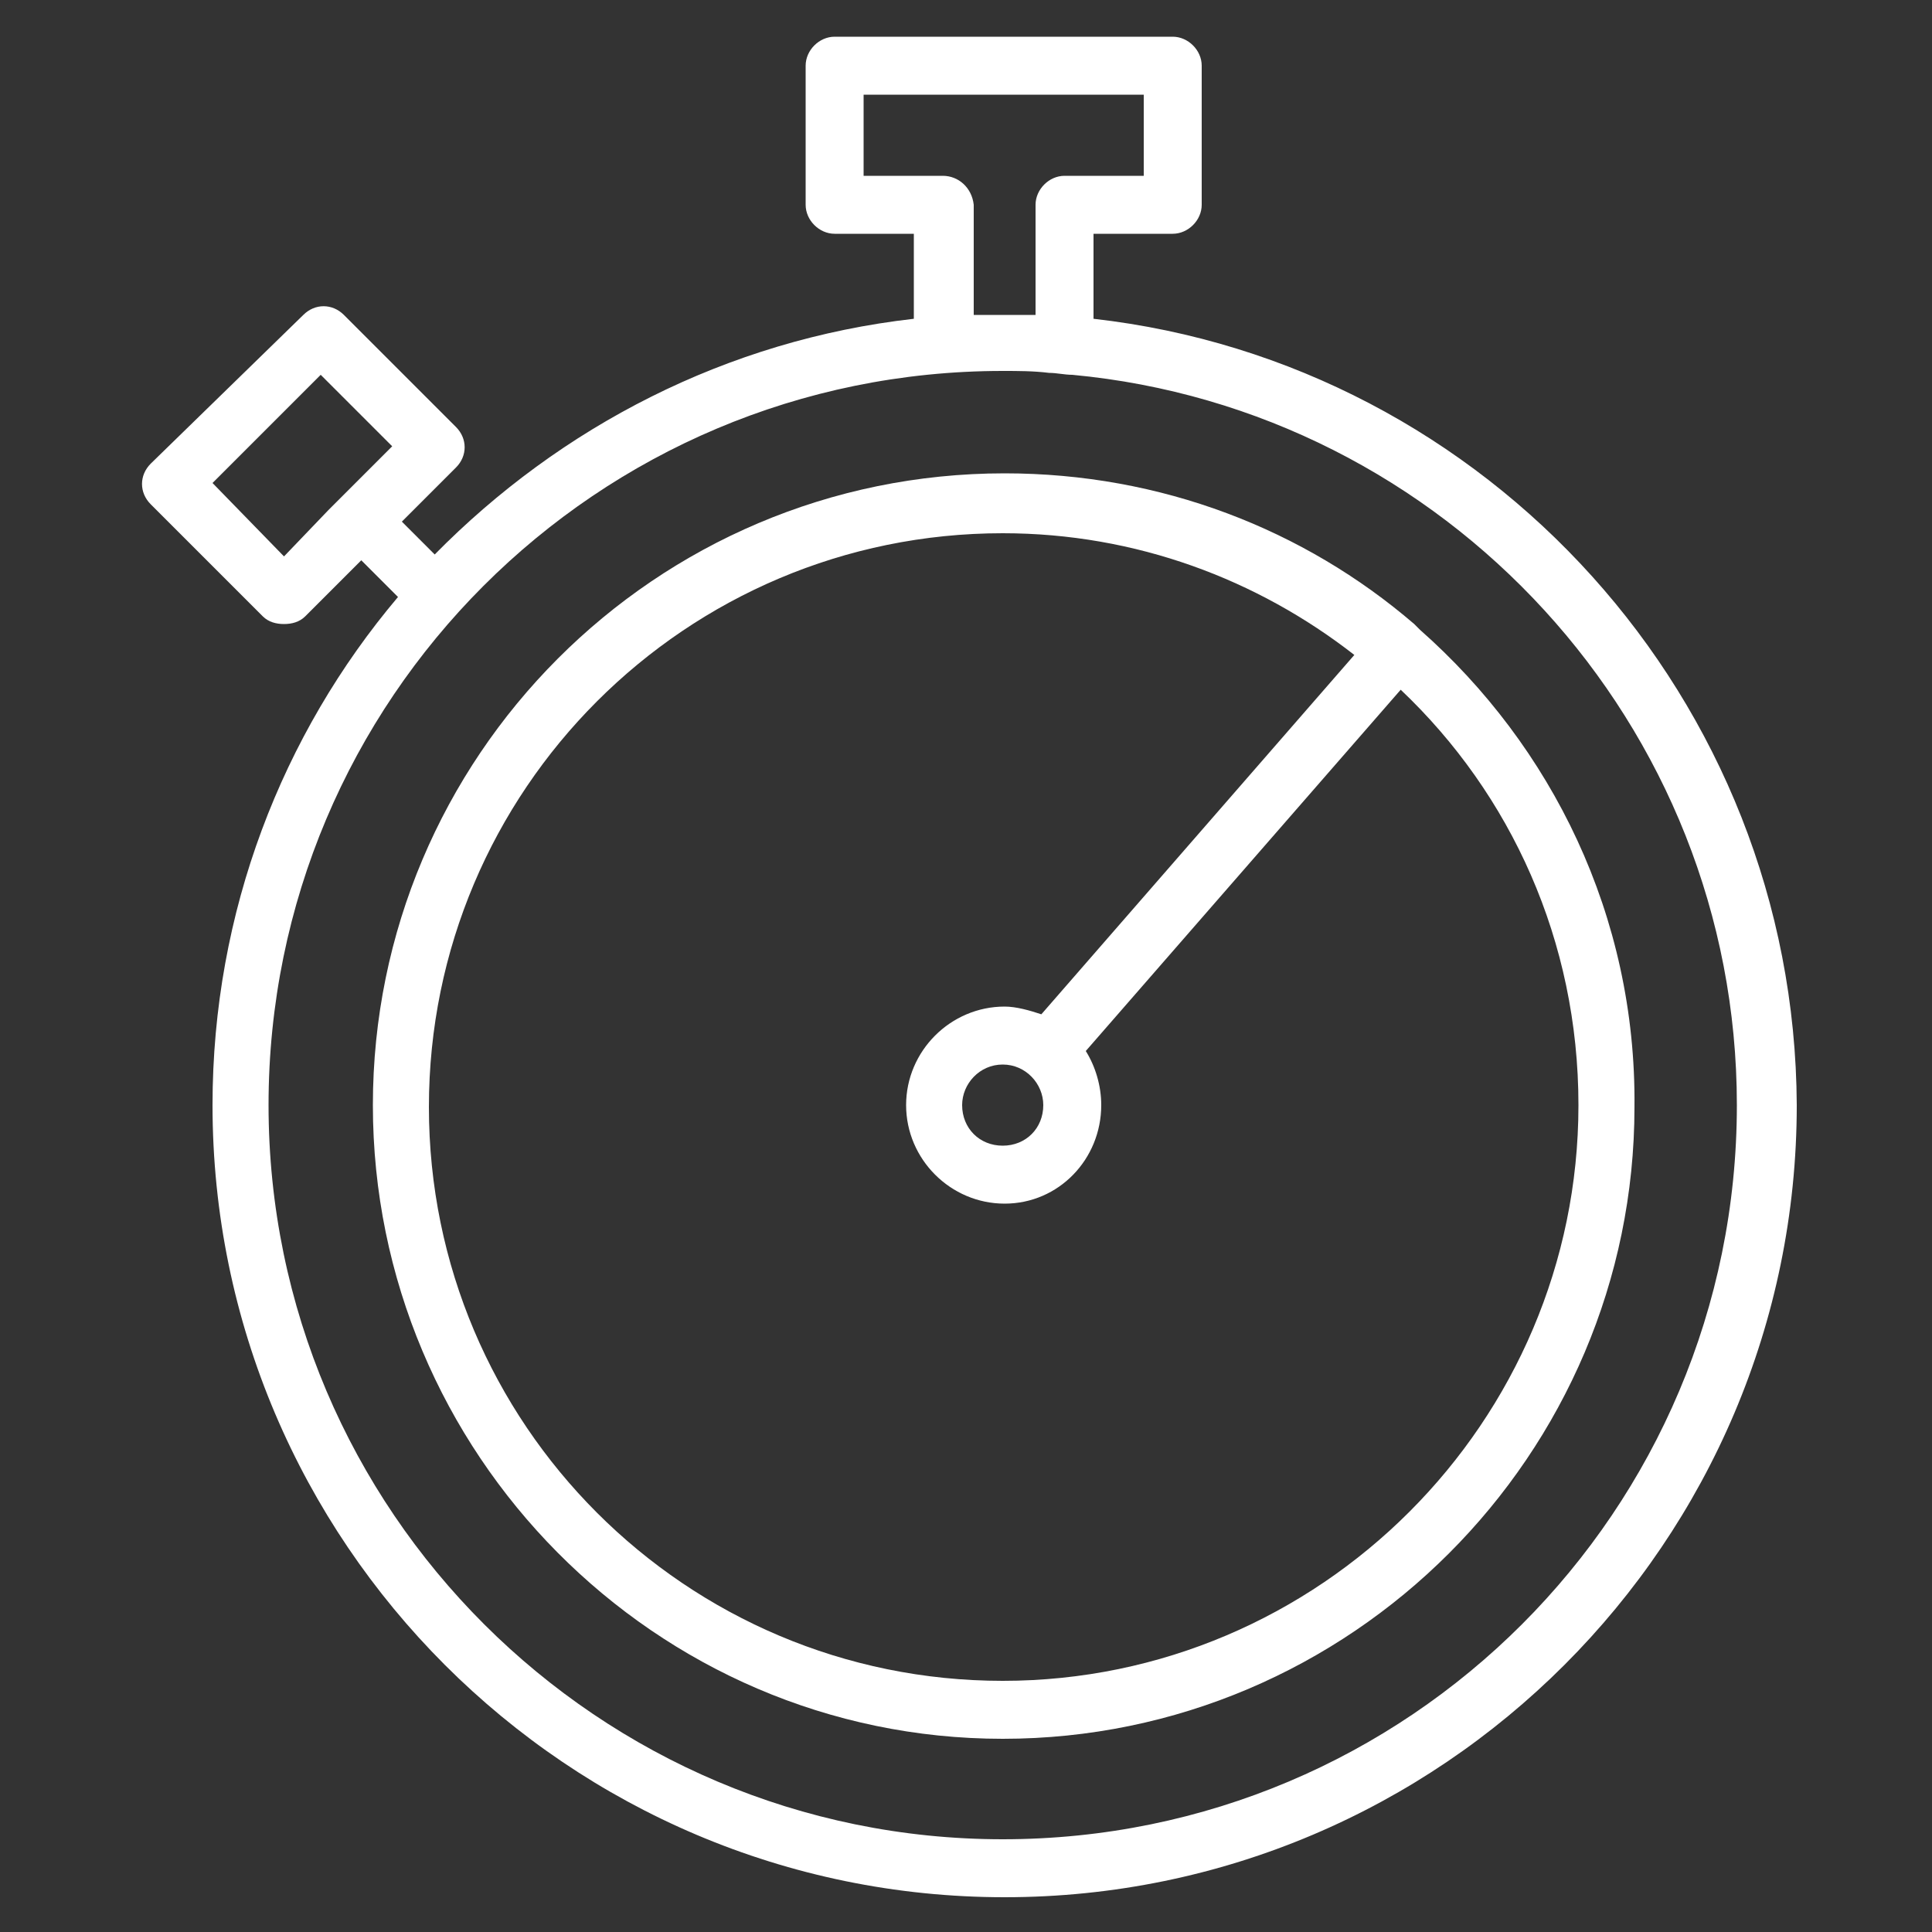
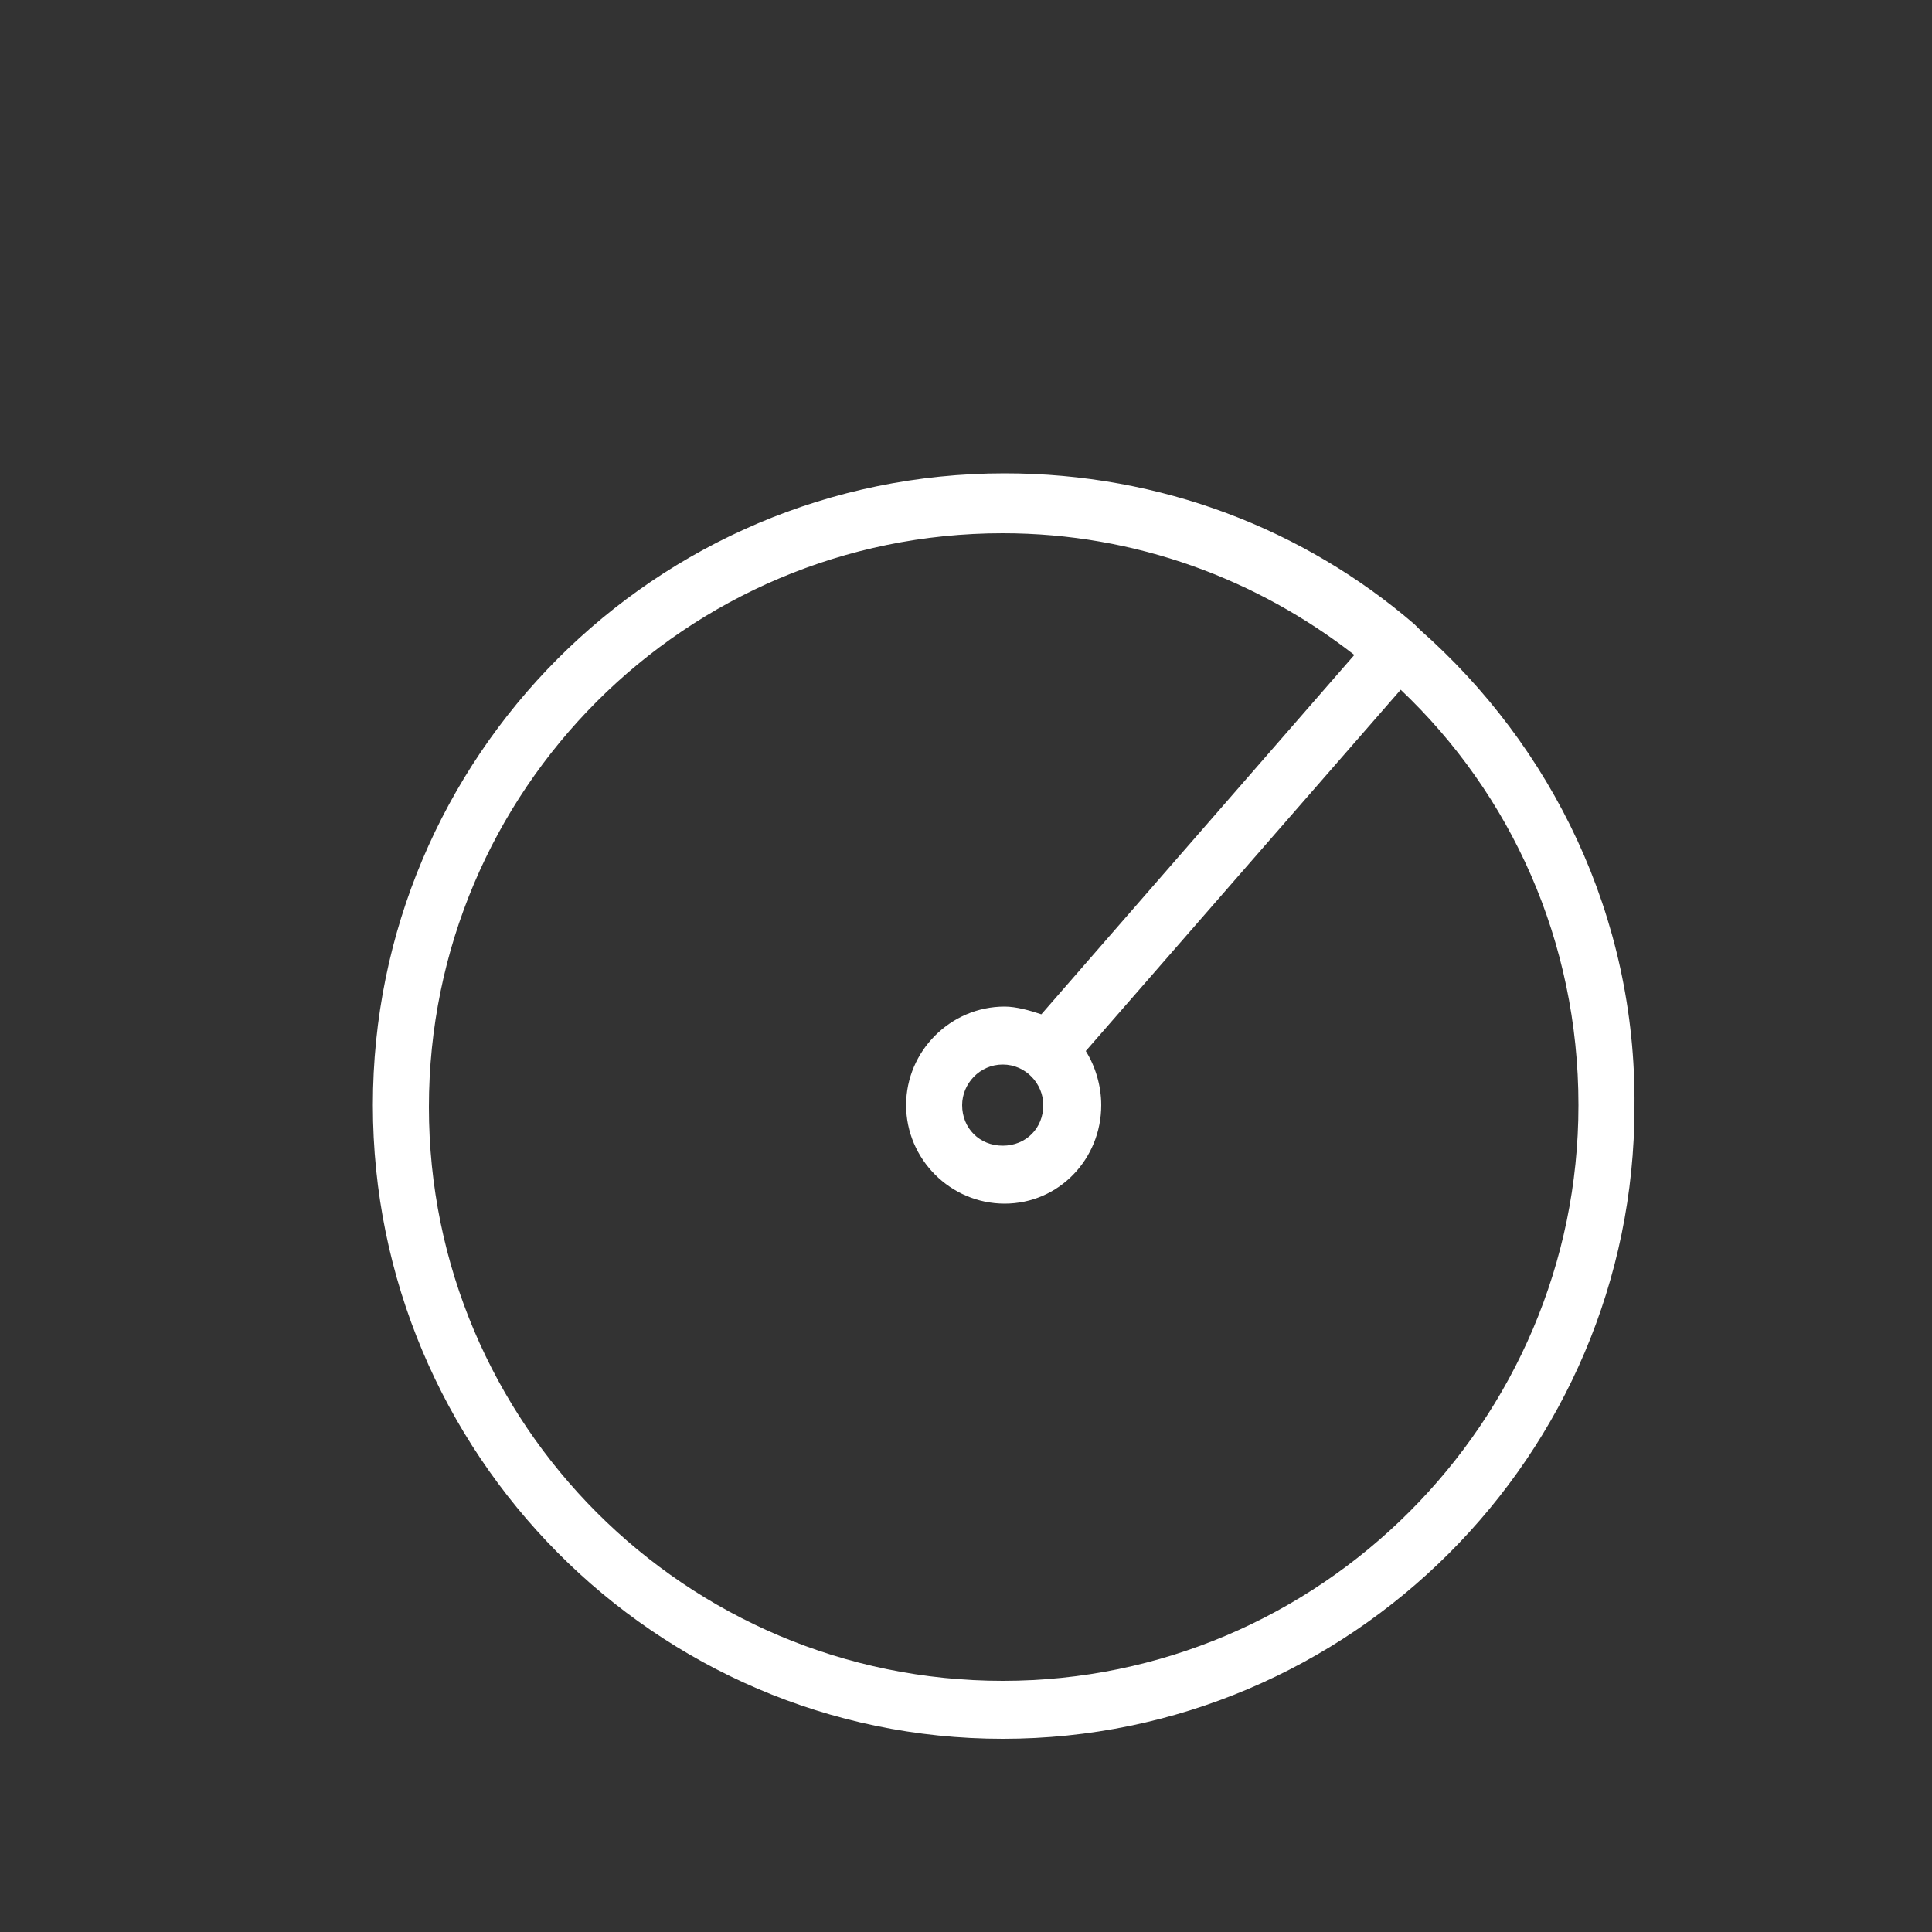
<svg xmlns="http://www.w3.org/2000/svg" viewBox="1950 2450 100 100" width="100" height="100">
  <rect x="1950" y="2450" width="100" height="100" fill="#333333" stroke="none" />
-   <path fill="#ffffff" stroke="none" fill-opacity="1" stroke-width="1" stroke-opacity="1" baseline-shift="baseline" fill-rule="evenodd" font-size-adjust="none" id="tSvg2b2038db8" d="M 2006.6 2466.5 C 2006.6 2465.033 2006.6 2463.567 2006.6 2462.1 C 2007.967 2462.1 2009.333 2462.1 2010.7 2462.1 C 2011.5 2462.1 2012.2 2461.4 2012.2 2460.6 C 2012.2 2458.2 2012.2 2455.8 2012.2 2453.4 C 2012.2 2452.6 2011.5 2451.9 2010.7 2451.9 C 2004.867 2451.9 1999.033 2451.9 1993.2 2451.9 C 1992.4 2451.9 1991.7 2452.6 1991.7 2453.4 C 1991.7 2455.8 1991.7 2458.2 1991.7 2460.6 C 1991.7 2461.4 1992.4 2462.1 1993.2 2462.1 C 1994.567 2462.1 1995.933 2462.1 1997.3 2462.1 C 1997.3 2463.567 1997.3 2465.033 1997.3 2466.5 C 1987.6 2467.6 1979 2472.1 1972.5 2478.7 C 1971.933 2478.133 1971.367 2477.567 1970.8 2477 C 1971.733 2476.067 1972.667 2475.133 1973.6 2474.2 C 1974.2 2473.6 1974.2 2472.7 1973.6 2472.1 C 1971.667 2470.167 1969.733 2468.233 1967.8 2466.3 C 1967.2 2465.7 1966.3 2465.7 1965.7 2466.3 C 1963.067 2468.867 1960.433 2471.433 1957.8 2474 C 1957.2 2474.6 1957.2 2475.5 1957.8 2476.1 C 1959.733 2478.033 1961.667 2479.967 1963.6 2481.9 C 1963.9 2482.2 1964.3 2482.3 1964.7 2482.3 C 1965.1 2482.3 1965.5 2482.2 1965.8 2481.9 C 1966.767 2480.933 1967.733 2479.967 1968.7 2479 C 1969.333 2479.633 1969.967 2480.267 1970.6 2480.9 C 1964.6 2488 1961 2497.2 1961 2507.2 C 1961 2529.8 1979.4 2548.2 2002 2548.2 C 2024.6 2548.2 2043 2529.8 2043 2507.2C 2042.9 2486.2 2027 2468.8 2006.6 2466.5Z M 1964.7 2478.8 C 1963.467 2477.533 1962.233 2476.267 1961 2475 C 1962.867 2473.133 1964.733 2471.267 1966.6 2469.4 C 1967.833 2470.633 1969.067 2471.867 1970.3 2473.1 C 1969.567 2473.833 1968.833 2474.567 1968.1 2475.3 C 1967.733 2475.667 1967.367 2476.033 1967 2476.4C 1966.233 2477.2 1965.467 2478 1964.7 2478.8Z M 1998.8 2459.1 C 1997.433 2459.1 1996.067 2459.1 1994.7 2459.1 C 1994.7 2457.7 1994.7 2456.3 1994.7 2454.9 C 1999.533 2454.9 2004.367 2454.9 2009.2 2454.9 C 2009.2 2456.3 2009.2 2457.7 2009.2 2459.1 C 2007.833 2459.1 2006.467 2459.1 2005.1 2459.1 C 2004.3 2459.1 2003.6 2459.8 2003.6 2460.6 C 2003.6 2462.5 2003.6 2464.4 2003.6 2466.3 C 2002.533 2466.3 2001.467 2466.3 2000.4 2466.3 C 2000.4 2464.4 2000.4 2462.5 2000.4 2460.6C 2000.3 2459.7 1999.6 2459.1 1998.8 2459.1Z M 2001.9 2545.2 C 1981 2545.2 1963.9 2528.2 1963.9 2507.2 C 1963.9 2486.2 1980.9 2469.2 2001.9 2469.2 C 2002.7 2469.2 2003.5 2469.2 2004.3 2469.3 C 2004.7 2469.3 2005.1 2469.4 2005.5 2469.4 C 2024.8 2471.2 2039.9 2487.5 2039.9 2507.2C 2039.9 2528.2 2022.9 2545.2 2001.9 2545.2Z" />
  <path fill="#ffffff" stroke="none" fill-opacity="1" stroke-width="1" stroke-opacity="1" baseline-shift="baseline" fill-rule="evenodd" font-size-adjust="none" id="tSvgd9cc7fd984" d="M 2023.5 2482.6 C 2023.4 2482.5 2023.3 2482.4 2023.2 2482.3 C 2017.5 2477.4 2010.1 2474.5 2002 2474.5 C 1983.9 2474.5 1969.3 2489.2 1969.3 2507.2 C 1969.3 2525.2 1983.9 2540 2001.9 2540 C 2019.9 2540 2034.6 2525.3 2034.6 2507.3C 2034.7 2497.4 2030.3 2488.6 2023.5 2482.6Z M 2001.9 2537 C 1985.5 2537 1972.2 2523.7 1972.2 2507.3 C 1972.2 2490.9 1985.5 2477.6 2001.9 2477.6 C 2008.8 2477.6 2015.1 2480 2020.1 2483.9 C 2014.7 2490.1 2009.3 2496.3 2003.9 2502.5 C 2003.3 2502.3 2002.6 2502.1 2002 2502.1 C 1999.2 2502.1 1996.9 2504.4 1996.9 2507.2 C 1996.9 2510 1999.2 2512.3 2002 2512.3 C 2004.8 2512.3 2007 2510 2007 2507.2 C 2007 2506.2 2006.7 2505.2 2006.2 2504.4 C 2011.633 2498.167 2017.067 2491.933 2022.5 2485.7 C 2028.2 2491.1 2031.7 2498.7 2031.7 2507.2C 2031.7 2523.6 2018.3 2537 2001.9 2537Z M 2004 2507.2 C 2004 2508.4 2003.1 2509.3 2001.9 2509.3 C 2000.7 2509.3 1999.8 2508.4 1999.8 2507.2 C 1999.8 2506.1 2000.7 2505.1 2001.9 2505.1C 2003.1 2505.1 2004 2506.1 2004 2507.2Z" />
  <defs> </defs>
</svg>